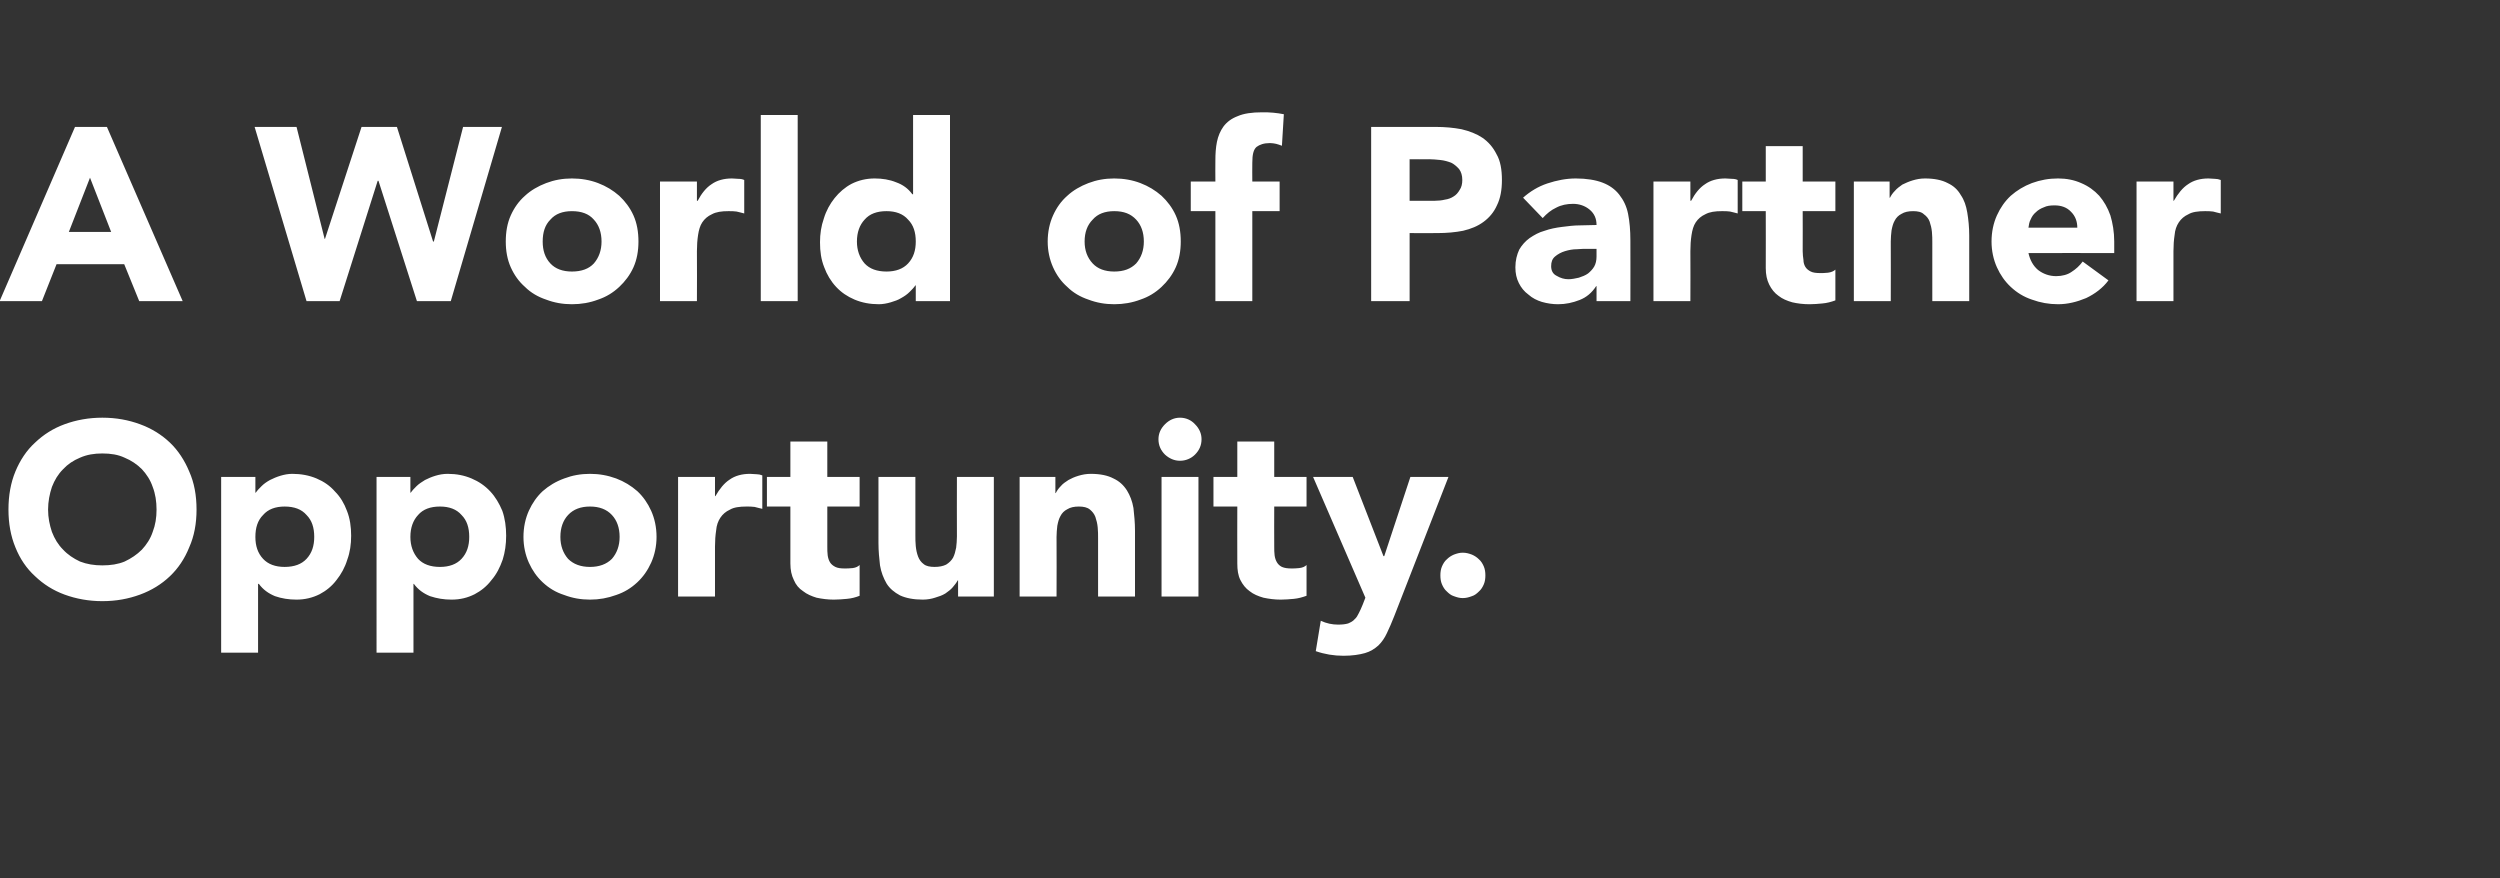
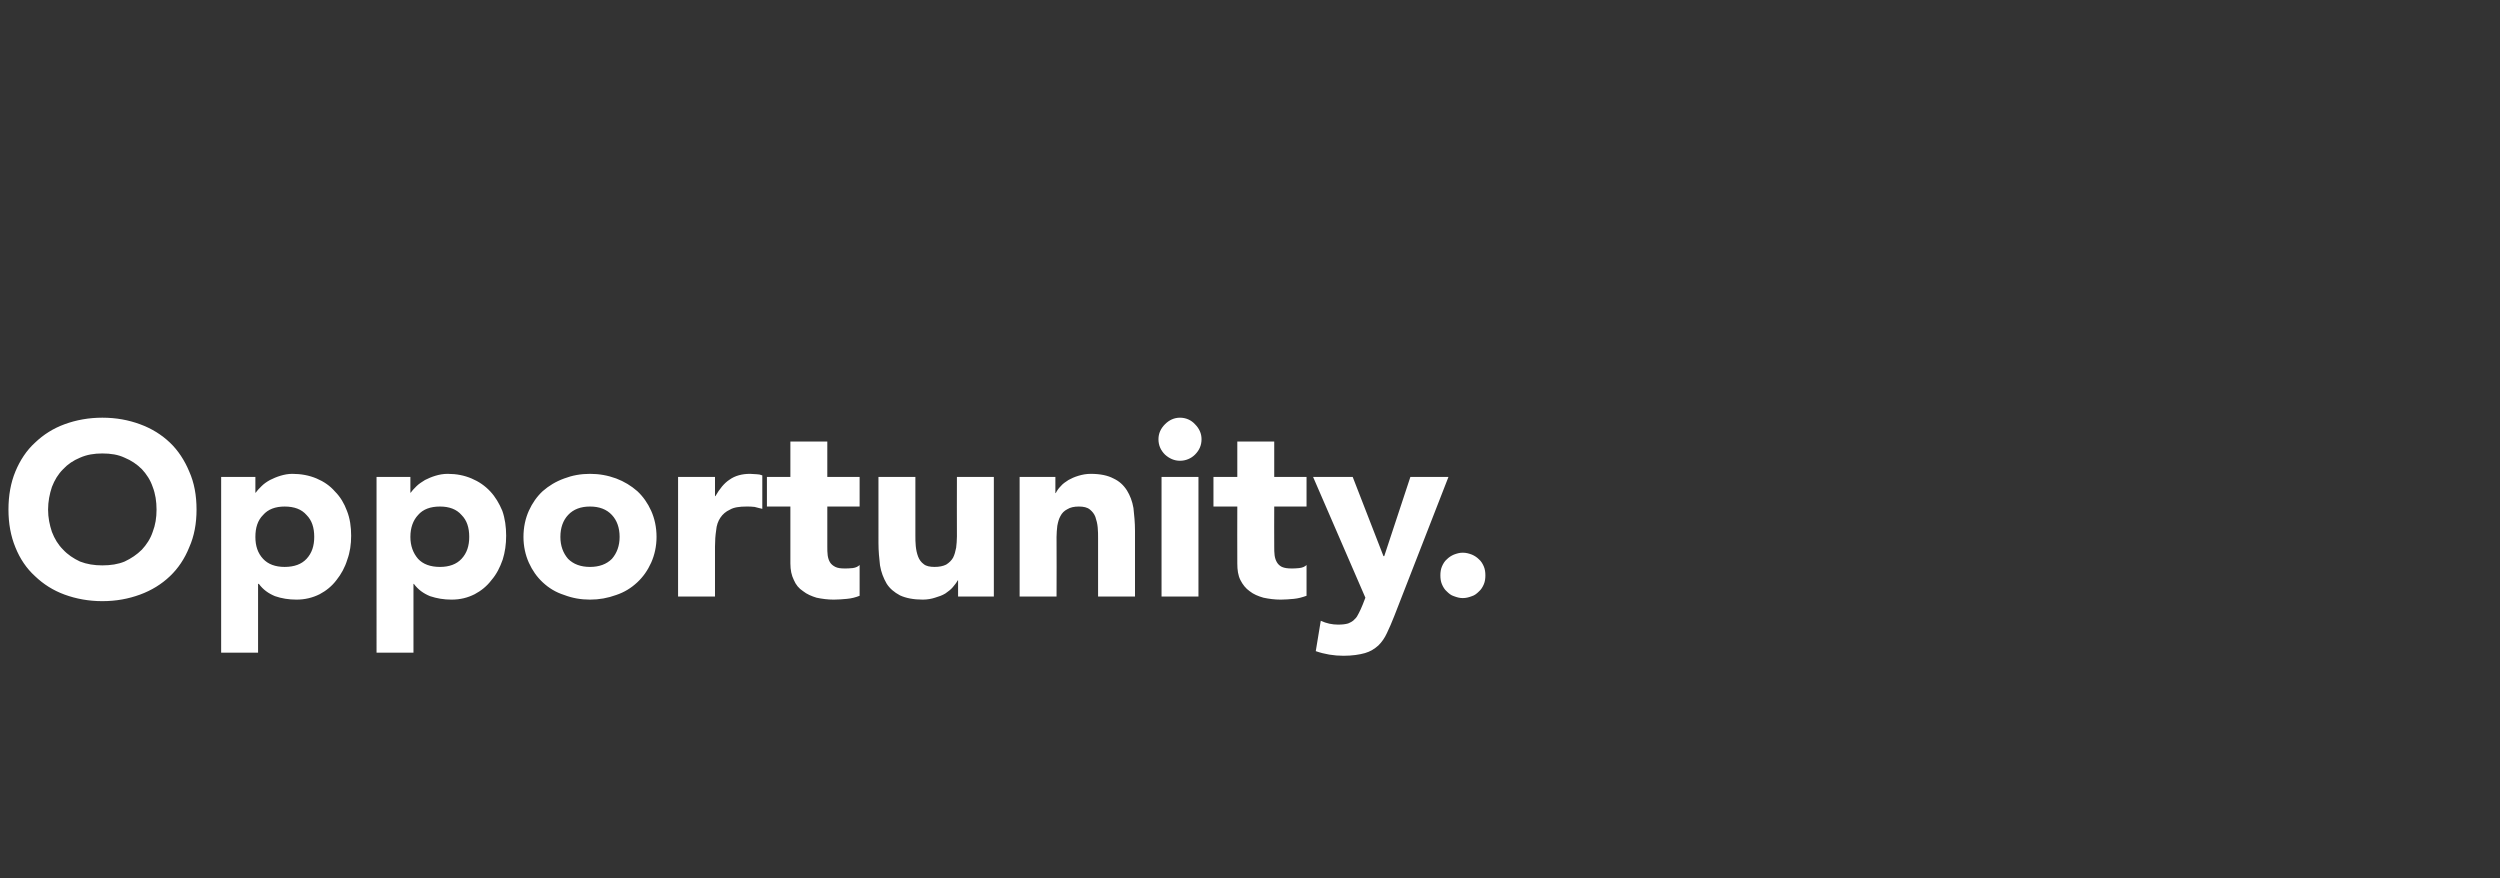
<svg xmlns="http://www.w3.org/2000/svg" version="1.1" width="650px" height="228.4px" viewBox="0 -33 650 228.4" style="top:-33px">
  <rect x="0" y="-33" width="650" height="228.4" fill="#333333" stroke="none" />
  <desc>A World of Partner Opportunity</desc>
  <defs />
  <g id="Polygon59985">
    <path d="m2.2 99.5c0-3.7.6-7 1.8-9.9c1.2-2.9 2.9-5.5 5.1-7.5c2.2-2.1 4.7-3.7 7.7-4.8c3-1.1 6.3-1.7 9.8-1.7c3.6 0 6.8.6 9.8 1.7c3 1.1 5.6 2.7 7.8 4.8c2.1 2 3.8 4.6 5 7.5c1.3 2.9 1.9 6.2 1.9 9.9c0 3.6-.6 6.9-1.9 9.8c-1.2 3-2.9 5.5-5 7.5c-2.2 2.1-4.8 3.7-7.8 4.8c-3 1.1-6.2 1.7-9.8 1.7c-3.5 0-6.8-.6-9.8-1.7c-3-1.1-5.5-2.7-7.7-4.8c-2.2-2-3.9-4.5-5.1-7.5c-1.2-2.9-1.8-6.2-1.8-9.8zm10.3 0c0 2.1.4 4 1 5.8c.7 1.8 1.6 3.3 2.9 4.6c1.2 1.3 2.7 2.3 4.4 3.1c1.8.7 3.7 1 5.8 1c2.2 0 4.1-.3 5.8-1c1.7-.8 3.2-1.8 4.5-3.1c1.2-1.3 2.2-2.8 2.8-4.6c.7-1.8 1-3.7 1-5.8c0-2.1-.3-4.1-1-5.9c-.6-1.8-1.6-3.3-2.8-4.6c-1.3-1.3-2.8-2.3-4.5-3c-1.7-.8-3.6-1.1-5.8-1.1c-2.1 0-4 .3-5.8 1.1c-1.7.7-3.2 1.7-4.4 3c-1.3 1.3-2.2 2.8-2.9 4.6c-.6 1.8-1 3.8-1 5.9zm45-8.5h8.9v4.1h.1c.4-.6.9-1.1 1.5-1.7c.6-.6 1.3-1.1 2.2-1.6c.8-.4 1.7-.8 2.7-1.1c1-.3 2-.5 3.1-.5c2.3 0 4.4.4 6.3 1.2c1.9.8 3.5 1.9 4.8 3.4c1.4 1.4 2.4 3.1 3.1 5c.8 2 1.1 4.2 1.1 6.5c0 2.2-.3 4.3-1 6.2c-.6 2-1.6 3.8-2.8 5.3c-1.2 1.6-2.7 2.8-4.4 3.7c-1.8.9-3.8 1.4-6 1.4c-2 0-3.9-.3-5.6-.9c-1.7-.7-3.1-1.7-4.2-3.2c-.04-.02-.2 0-.2 0v17.9h-9.6V91zm8.9 15.6c0 2.3.6 4.2 2 5.7c1.3 1.4 3.2 2.1 5.6 2.1c2.5 0 4.4-.7 5.7-2.1c1.4-1.5 2-3.4 2-5.7c0-2.4-.6-4.3-2-5.7c-1.3-1.5-3.2-2.2-5.7-2.2c-2.4 0-4.3.7-5.6 2.2c-1.4 1.4-2 3.3-2 5.7zM97.9 91h8.8v4.1h.1c.4-.6.9-1.1 1.5-1.7c.6-.6 1.4-1.1 2.2-1.6c.8-.4 1.7-.8 2.7-1.1c1-.3 2-.5 3.2-.5c2.3 0 4.3.4 6.2 1.2c1.9.8 3.5 1.9 4.9 3.4c1.3 1.4 2.3 3.1 3.1 5c.7 2 1 4.2 1 6.5c0 2.2-.3 4.3-.9 6.2c-.7 2-1.6 3.8-2.9 5.3c-1.2 1.6-2.7 2.8-4.4 3.7c-1.8.9-3.7 1.4-6 1.4c-2 0-3.8-.3-5.6-.9c-1.7-.7-3.1-1.7-4.2-3.2c-.02-.02-.1 0-.1 0v17.9h-9.6V91zm8.8 15.6c0 2.3.7 4.2 2 5.7c1.3 1.4 3.2 2.1 5.7 2.1c2.4 0 4.3-.7 5.6-2.1c1.4-1.5 2-3.4 2-5.7c0-2.4-.6-4.3-2-5.7c-1.3-1.5-3.2-2.2-5.6-2.2c-2.5 0-4.4.7-5.7 2.2c-1.3 1.4-2 3.3-2 5.7zm29.4 0c0-2.5.5-4.8 1.4-6.8c.9-2 2.1-3.7 3.6-5.1c1.6-1.4 3.4-2.5 5.6-3.3c2.1-.8 4.3-1.2 6.7-1.2c2.4 0 4.6.4 6.8 1.2c2.1.8 3.9 1.9 5.5 3.3c1.5 1.4 2.7 3.1 3.6 5.1c.9 2 1.4 4.3 1.4 6.8c0 2.4-.5 4.7-1.4 6.7c-.9 2-2.1 3.7-3.6 5.1c-1.6 1.5-3.4 2.6-5.5 3.3c-2.2.8-4.4 1.2-6.8 1.2c-2.4 0-4.6-.4-6.7-1.2c-2.2-.7-4-1.8-5.6-3.3c-1.5-1.4-2.7-3.1-3.6-5.1c-.9-2-1.4-4.3-1.4-6.7zm9.6 0c0 2.3.7 4.2 2 5.7c1.4 1.4 3.3 2.1 5.7 2.1c2.4 0 4.3-.7 5.7-2.1c1.3-1.5 2-3.4 2-5.7c0-2.4-.7-4.3-2-5.7c-1.4-1.5-3.3-2.2-5.7-2.2c-2.4 0-4.3.7-5.7 2.2c-1.3 1.4-2 3.3-2 5.7zM176.3 91h9.6v5h.1c1.1-1.9 2.3-3.4 3.7-4.3c1.4-1 3.2-1.5 5.3-1.5c.6 0 1.1.1 1.7.1c.5 0 1 .1 1.5.3v8.7c-.7-.2-1.4-.3-2-.5c-.7-.1-1.4-.1-2.1-.1c-1.8 0-3.3.2-4.3.8c-1.1.5-1.9 1.2-2.5 2.1c-.6.9-1 2-1.1 3.3c-.2 1.3-.3 2.7-.3 4.2c.02.02 0 13 0 13h-9.6V91zm47.2 7.7h-8.4v10.4c0 .8 0 1.6.1 2.3c.1.7.3 1.3.6 1.8c.3.5.8.9 1.4 1.2c.6.3 1.4.4 2.4.4c.6 0 1.2 0 2.1-.1c.8-.1 1.4-.4 1.8-.8v8c-1 .4-2.1.7-3.3.8c-1.1.1-2.3.2-3.4.2c-1.6 0-3.1-.2-4.5-.5c-1.3-.4-2.5-.9-3.5-1.7c-1.1-.7-1.9-1.7-2.4-2.9c-.6-1.2-.9-2.6-.9-4.3V98.7h-6.1V91h6.1v-9.2h9.6v9.2h8.4v7.7zm34.9 23.4h-9.3v-4.2h-.1c-.3.6-.8 1.2-1.3 1.8c-.5.6-1.2 1.1-1.9 1.6c-.8.5-1.7.8-2.7 1.1c-.9.3-2 .5-3.2.5c-2.4 0-4.4-.4-5.9-1.1c-1.5-.8-2.7-1.8-3.5-3.1c-.8-1.4-1.4-2.9-1.7-4.7c-.2-1.8-.4-3.7-.4-5.8V91h9.6v15.2c0 .9 0 1.9.1 2.8c.1 1 .3 1.9.6 2.7c.3.8.8 1.5 1.5 2c.6.5 1.6.7 2.8.7c1.2 0 2.2-.2 3-.6c.8-.5 1.4-1.1 1.8-1.8c.4-.8.6-1.6.8-2.6c.1-.9.2-1.9.2-2.9c-.04 0 0-15.5 0-15.5h9.6v31.1zm6.7-31.1h9.3v4.2s.09.03.1 0c.3-.6.7-1.2 1.3-1.8c.5-.6 1.2-1.1 2-1.6c.7-.4 1.6-.8 2.6-1.1c1-.3 2-.5 3.2-.5c2.4 0 4.4.4 5.9 1.2c1.5.7 2.6 1.7 3.5 3.1c.8 1.3 1.4 2.8 1.7 4.6c.2 1.8.4 3.8.4 5.9v17.1h-9.6v-15.2c0-.9 0-1.8-.1-2.8c-.1-1-.3-1.8-.6-2.7c-.3-.8-.8-1.4-1.4-1.9c-.7-.6-1.7-.8-2.9-.8c-1.2 0-2.2.2-3 .7c-.8.4-1.4 1-1.8 1.8c-.4.7-.6 1.5-.8 2.5c-.1.9-.2 1.9-.2 2.9c.05.02 0 15.5 0 15.5h-9.6V91zm36.9 0h9.6v31.1H302V91zm-.8-9.8c0-1.5.6-2.8 1.7-3.9c1.1-1.1 2.4-1.7 3.9-1.7c1.5 0 2.9.6 3.9 1.7c1.1 1.1 1.7 2.4 1.7 3.9c0 1.6-.6 2.9-1.7 4c-1 1-2.4 1.6-3.9 1.6c-1.5 0-2.8-.6-3.9-1.6c-1.1-1.1-1.7-2.4-1.7-4zm38.5 17.5h-8.4s-.04 10.36 0 10.4c0 .8 0 1.6.1 2.3c.1.7.3 1.3.6 1.8c.3.5.7.9 1.3 1.2c.7.3 1.5.4 2.5.4c.5 0 1.2 0 2-.1c.9-.1 1.5-.4 1.9-.8v8c-1.1.4-2.2.7-3.3.8c-1.2.1-2.3.2-3.4.2c-1.6 0-3.1-.2-4.5-.5c-1.4-.4-2.6-.9-3.6-1.7c-1-.7-1.8-1.7-2.4-2.9c-.6-1.2-.8-2.6-.8-4.3c-.04-.03 0-14.8 0-14.8h-6.2V91h6.2v-9.2h9.6v9.2h8.4v7.7zm22.8 28.5c-.6 1.6-1.3 3.1-1.9 4.4c-.6 1.3-1.3 2.3-2.2 3.2c-1 .9-2.1 1.6-3.5 2c-1.4.4-3.3.7-5.6.7c-2.5 0-4.9-.4-7.2-1.2l1.3-7.9c1.5.7 3 1 4.5 1c1.1 0 1.9-.1 2.6-.3c.7-.3 1.3-.6 1.7-1.1c.5-.4.8-1 1.1-1.6c.3-.6.7-1.4 1-2.2c0-.04.7-1.8.7-1.8L341.4 91h10.3l8 20.6h.2l6.8-20.6h9.9s-14.11 36.17-14.1 36.2zm12-10.6c0-.8.1-1.6.4-2.3c.3-.7.7-1.4 1.3-1.9c.5-.5 1.1-.9 1.8-1.2c.8-.3 1.5-.5 2.3-.5c.9 0 1.6.2 2.4.5c.7.3 1.3.7 1.8 1.2c.6.5 1 1.2 1.3 1.9c.3.7.4 1.5.4 2.3c0 .8-.1 1.6-.4 2.3c-.3.7-.7 1.4-1.3 1.9c-.5.5-1.1 1-1.8 1.2c-.8.3-1.5.5-2.4.5c-.8 0-1.5-.2-2.3-.5c-.7-.2-1.3-.7-1.8-1.2c-.6-.5-1-1.2-1.3-1.9c-.3-.7-.4-1.5-.4-2.3z" stroke="none" fill="#ffffff" />
  </g>
  <g id="Polygon59984">
-     <path d="m19.5 0h8.3l19.7 45.3H36.2l-3.9-9.6H14.7l-3.8 9.6h-11L19.5 0zm3.9 13.2l-5.5 14.1h11l-5.5-14.1zM66.2 0h10.9l7.3 29.1h.1L94 0h9.2l9.4 29.8h.2L120.4 0h10.1l-13.3 45.3h-8.8L98.4 14h-.2l-9.9 31.3h-8.6L66.2 0zm65.3 29.8c0-2.5.4-4.8 1.3-6.8c.9-2 2.1-3.7 3.7-5.1c1.5-1.4 3.4-2.5 5.5-3.3c2.1-.8 4.3-1.2 6.7-1.2c2.4 0 4.7.4 6.8 1.2c2.1.8 3.9 1.9 5.5 3.3c1.5 1.4 2.8 3.1 3.7 5.1c.9 2 1.3 4.3 1.3 6.8c0 2.4-.4 4.7-1.3 6.7c-.9 2-2.2 3.7-3.7 5.1c-1.6 1.5-3.4 2.6-5.5 3.3c-2.1.8-4.4 1.2-6.8 1.2c-2.4 0-4.6-.4-6.7-1.2c-2.1-.7-4-1.8-5.5-3.3c-1.6-1.4-2.8-3.1-3.7-5.1c-.9-2-1.3-4.3-1.3-6.7zm9.6 0c0 2.3.6 4.2 2 5.7c1.3 1.4 3.2 2.1 5.6 2.1c2.5 0 4.4-.7 5.7-2.1c1.3-1.5 2-3.4 2-5.7c0-2.4-.7-4.3-2-5.7c-1.3-1.5-3.2-2.2-5.7-2.2c-2.4 0-4.3.7-5.6 2.2c-1.4 1.4-2 3.3-2 5.7zm30.5-15.6h9.6v5h.2c1-1.9 2.2-3.4 3.6-4.3c1.4-1 3.2-1.5 5.3-1.5c.6 0 1.1.1 1.7.1c.6 0 1.1.1 1.5.3v8.7c-.6-.2-1.3-.3-2-.5c-.6-.1-1.3-.1-2.1-.1c-1.8 0-3.2.2-4.3.8c-1.1.5-1.9 1.2-2.5 2.1c-.6.9-.9 2-1.1 3.3c-.2 1.3-.3 2.7-.3 4.2c.05.02 0 13 0 13h-9.6V14.2zm26.2-17.3h9.6v48.4h-9.6V-3.1zM247 45.3h-8.9v-4.1s-.09.02-.1 0c-.4.6-.9 1.1-1.5 1.7c-.6.6-1.3 1.1-2.2 1.6c-.8.5-1.7.8-2.7 1.1c-1 .3-2.1.5-3.1.5c-2.3 0-4.4-.4-6.3-1.2c-1.9-.8-3.5-1.9-4.8-3.3c-1.4-1.5-2.4-3.2-3.1-5.1c-.8-2-1.1-4.1-1.1-6.5c0-2.2.3-4.2 1-6.2c.6-2 1.6-3.8 2.8-5.3c1.2-1.5 2.7-2.8 4.4-3.7c1.8-.9 3.8-1.4 6-1.4c2 0 3.9.3 5.6 1c1.7.6 3.1 1.6 4.2 3.1c.05.04.2 0 .2 0V-3.1h9.6v48.4zm-8.9-15.5c0-2.4-.6-4.3-2-5.7c-1.3-1.5-3.2-2.2-5.6-2.2c-2.5 0-4.4.7-5.7 2.2c-1.3 1.4-2 3.3-2 5.7c0 2.3.7 4.2 2 5.7c1.3 1.4 3.2 2.1 5.7 2.1c2.4 0 4.3-.7 5.6-2.1c1.4-1.5 2-3.4 2-5.7zm34.3 0c0-2.5.5-4.8 1.4-6.8c.9-2 2.1-3.7 3.7-5.1c1.5-1.4 3.4-2.5 5.5-3.3c2.1-.8 4.3-1.2 6.7-1.2c2.4 0 4.7.4 6.8 1.2c2.1.8 3.9 1.9 5.5 3.3c1.5 1.4 2.8 3.1 3.7 5.1c.9 2 1.3 4.3 1.3 6.8c0 2.4-.4 4.7-1.3 6.7c-.9 2-2.2 3.7-3.7 5.1c-1.6 1.5-3.4 2.6-5.5 3.3c-2.1.8-4.4 1.2-6.8 1.2c-2.4 0-4.6-.4-6.7-1.2c-2.1-.7-4-1.8-5.5-3.3c-1.6-1.4-2.8-3.1-3.7-5.1c-.9-2-1.4-4.3-1.4-6.7zm9.6 0c0 2.3.7 4.2 2.1 5.7c1.3 1.4 3.2 2.1 5.6 2.1c2.5 0 4.3-.7 5.7-2.1c1.3-1.5 2-3.4 2-5.7c0-2.4-.7-4.3-2-5.7c-1.4-1.5-3.2-2.2-5.7-2.2c-2.4 0-4.3.7-5.6 2.2c-1.4 1.4-2.1 3.3-2.1 5.7zm34-7.9h-6.4v-7.7h6.4s-.04-5.5 0-5.5c0-1.7.1-3.3.4-4.8c.3-1.5.9-2.9 1.7-4c.9-1.2 2.1-2.1 3.7-2.7c1.6-.7 3.7-1 6.3-1c1 0 2 0 2.9.1c.9.1 1.9.2 2.8.4l-.5 8.2c-.5-.2-1.1-.4-1.5-.5c-.5-.1-1-.2-1.6-.2c-1.6 0-2.7.4-3.5 1c-.8.7-1.1 2-1.1 4.1c-.04-.02 0 4.9 0 4.9h7.1v7.7h-7.1v23.4H316V21.9zM356.5 0h16.8c2.4 0 4.6.2 6.7.6c2.1.5 3.9 1.2 5.4 2.2c1.6 1.1 2.8 2.5 3.7 4.3c1 1.7 1.4 4 1.4 6.7c0 2.6-.4 4.8-1.3 6.6c-.8 1.8-2 3.2-3.5 4.3c-1.5 1.1-3.2 1.8-5.3 2.3c-2 .4-4.3.6-6.6.6c-.04.05-7.3 0-7.3 0v17.7h-10V0zm10 19.2h6.6c.9 0 1.8-.1 2.6-.3c.8-.1 1.6-.4 2.2-.8c.7-.4 1.2-1 1.6-1.7c.5-.7.7-1.6.7-2.6c0-1.2-.3-2.1-.8-2.8c-.6-.7-1.3-1.3-2.1-1.7c-.8-.3-1.8-.6-2.8-.7c-1-.1-2-.2-2.9-.2c-.02.05-5.1 0-5.1 0v10.8zm48.6 22.2h-.1c-1.1 1.7-2.5 2.9-4.3 3.6c-1.8.7-3.6 1.1-5.6 1.1c-1.4 0-2.8-.2-4.2-.6c-1.3-.4-2.5-1-3.5-1.9c-1.1-.8-1.9-1.8-2.5-3c-.6-1.2-.9-2.5-.9-4.1c0-1.8.4-3.3 1-4.6c.7-1.2 1.6-2.2 2.7-3c1.2-.8 2.4-1.5 3.9-1.9c1.4-.5 2.9-.8 4.5-1c1.6-.2 3.1-.4 4.7-.4c1.5 0 3-.1 4.3-.1c0-1.7-.6-3-1.8-4c-1.2-1-2.7-1.5-4.3-1.5c-1.6 0-3.1.3-4.4 1c-1.3.6-2.4 1.5-3.5 2.7l-5.1-5.3c1.8-1.6 3.9-2.9 6.3-3.7c2.4-.8 4.9-1.3 7.4-1.3c2.8 0 5.2.4 7 1.1c1.8.7 3.2 1.7 4.3 3.1c1.1 1.4 1.9 3 2.3 5c.4 2 .6 4.3.6 6.9c.03 0 0 15.8 0 15.8h-8.8v-3.9zm-2.4-9.7c-.7 0-1.6 0-2.7.1c-1.1 0-2.1.2-3.1.5c-1 .3-1.9.8-2.6 1.4c-.7.6-1 1.4-1 2.5c0 1.1.4 2 1.4 2.5c1 .6 2 .9 3.1.9c.9 0 1.8-.2 2.7-.4c.9-.3 1.7-.6 2.4-1.1c.6-.5 1.2-1.1 1.6-1.8c.4-.7.6-1.6.6-2.6v-2s-2.37-.02-2.4 0zm17.2-17.5h9.6v5h.2c1-1.9 2.2-3.4 3.6-4.3c1.4-1 3.2-1.5 5.3-1.5c.6 0 1.1.1 1.7.1c.6 0 1.1.1 1.5.3v8.7c-.6-.2-1.3-.3-2-.5c-.6-.1-1.3-.1-2.1-.1c-1.8 0-3.2.2-4.3.8c-1.1.5-1.9 1.2-2.5 2.1c-.6.9-.9 2-1.1 3.3c-.2 1.3-.3 2.7-.3 4.2c.05.02 0 13 0 13h-9.6V14.2zm47.3 7.7h-8.5s.03 10.36 0 10.4c0 .8.1 1.6.2 2.3c0 .7.2 1.3.5 1.8c.3.5.8.9 1.4 1.2c.6.3 1.4.4 2.5.4c.5 0 1.2 0 2-.1c.8-.1 1.5-.4 1.9-.8v8c-1.1.4-2.2.7-3.4.8c-1.1.1-2.2.2-3.3.2c-1.7 0-3.2-.2-4.5-.5c-1.4-.4-2.6-.9-3.6-1.7c-1-.7-1.8-1.7-2.4-2.9c-.6-1.2-.9-2.6-.9-4.3c.03-.03 0-14.8 0-14.8H453v-7.7h6.1V5h9.6v9.2h8.5v7.7zm4.8-7.7h9.3v4.2s.09.03.1 0c.3-.6.7-1.2 1.3-1.8c.5-.6 1.2-1.1 1.9-1.6c.8-.4 1.7-.8 2.7-1.1c1-.3 2-.5 3.2-.5c2.4 0 4.4.4 5.9 1.2c1.5.7 2.6 1.7 3.4 3.1c.9 1.3 1.4 2.8 1.7 4.6c.3 1.8.5 3.8.5 5.9v17.1h-9.6V30.1c0-.9 0-1.8-.1-2.8c-.1-1-.3-1.8-.6-2.7c-.3-.8-.8-1.4-1.5-1.9c-.6-.6-1.6-.8-2.8-.8c-1.2 0-2.2.2-3 .7c-.8.4-1.4 1-1.8 1.8c-.4.7-.6 1.5-.8 2.5c-.1.9-.2 1.9-.2 2.9c.04.02 0 15.5 0 15.5H482V14.2zm66.2 25.7c-1.5 2-3.5 3.5-5.8 4.6c-2.4 1-4.8 1.6-7.3 1.6c-2.4 0-4.6-.4-6.8-1.2c-2.1-.7-3.9-1.8-5.5-3.3c-1.5-1.4-2.7-3.1-3.6-5.1c-.9-2-1.4-4.3-1.4-6.7c0-2.5.5-4.8 1.4-6.8c.9-2 2.1-3.7 3.6-5.1c1.6-1.4 3.4-2.5 5.5-3.3c2.2-.8 4.4-1.2 6.8-1.2c2.2 0 4.2.4 6 1.2c1.9.8 3.4 1.9 4.7 3.3c1.2 1.4 2.2 3.1 2.9 5.1c.6 2 1 4.3 1 6.8v3s-22.28-.03-22.3 0c.4 1.8 1.2 3.3 2.5 4.4c1.3 1 2.9 1.6 4.7 1.6c1.6 0 3-.4 4-1.1c1.1-.7 2.1-1.6 2.9-2.7l6.7 4.9zm-8.1-13.7c0-1.6-.5-3-1.6-4.1c-1.1-1.2-2.6-1.7-4.3-1.7c-1.1 0-2 .1-2.8.5c-.8.3-1.5.7-2.1 1.3c-.6.5-1 1.1-1.3 1.8c-.4.7-.5 1.5-.6 2.2h12.7zm15.4-12h9.6v5h.1c1.1-1.9 2.3-3.4 3.7-4.3c1.4-1 3.2-1.5 5.3-1.5c.6 0 1.1.1 1.7.1c.5 0 1 .1 1.5.3v8.7c-.7-.2-1.4-.3-2-.5c-.7-.1-1.4-.1-2.1-.1c-1.8 0-3.3.2-4.3.8c-1.1.5-1.9 1.2-2.5 2.1c-.6.9-1 2-1.1 3.3c-.2 1.3-.3 2.7-.3 4.2v13h-9.6V14.2z" stroke="none" fill="#ffffff" />
-   </g>
+     </g>
</svg>